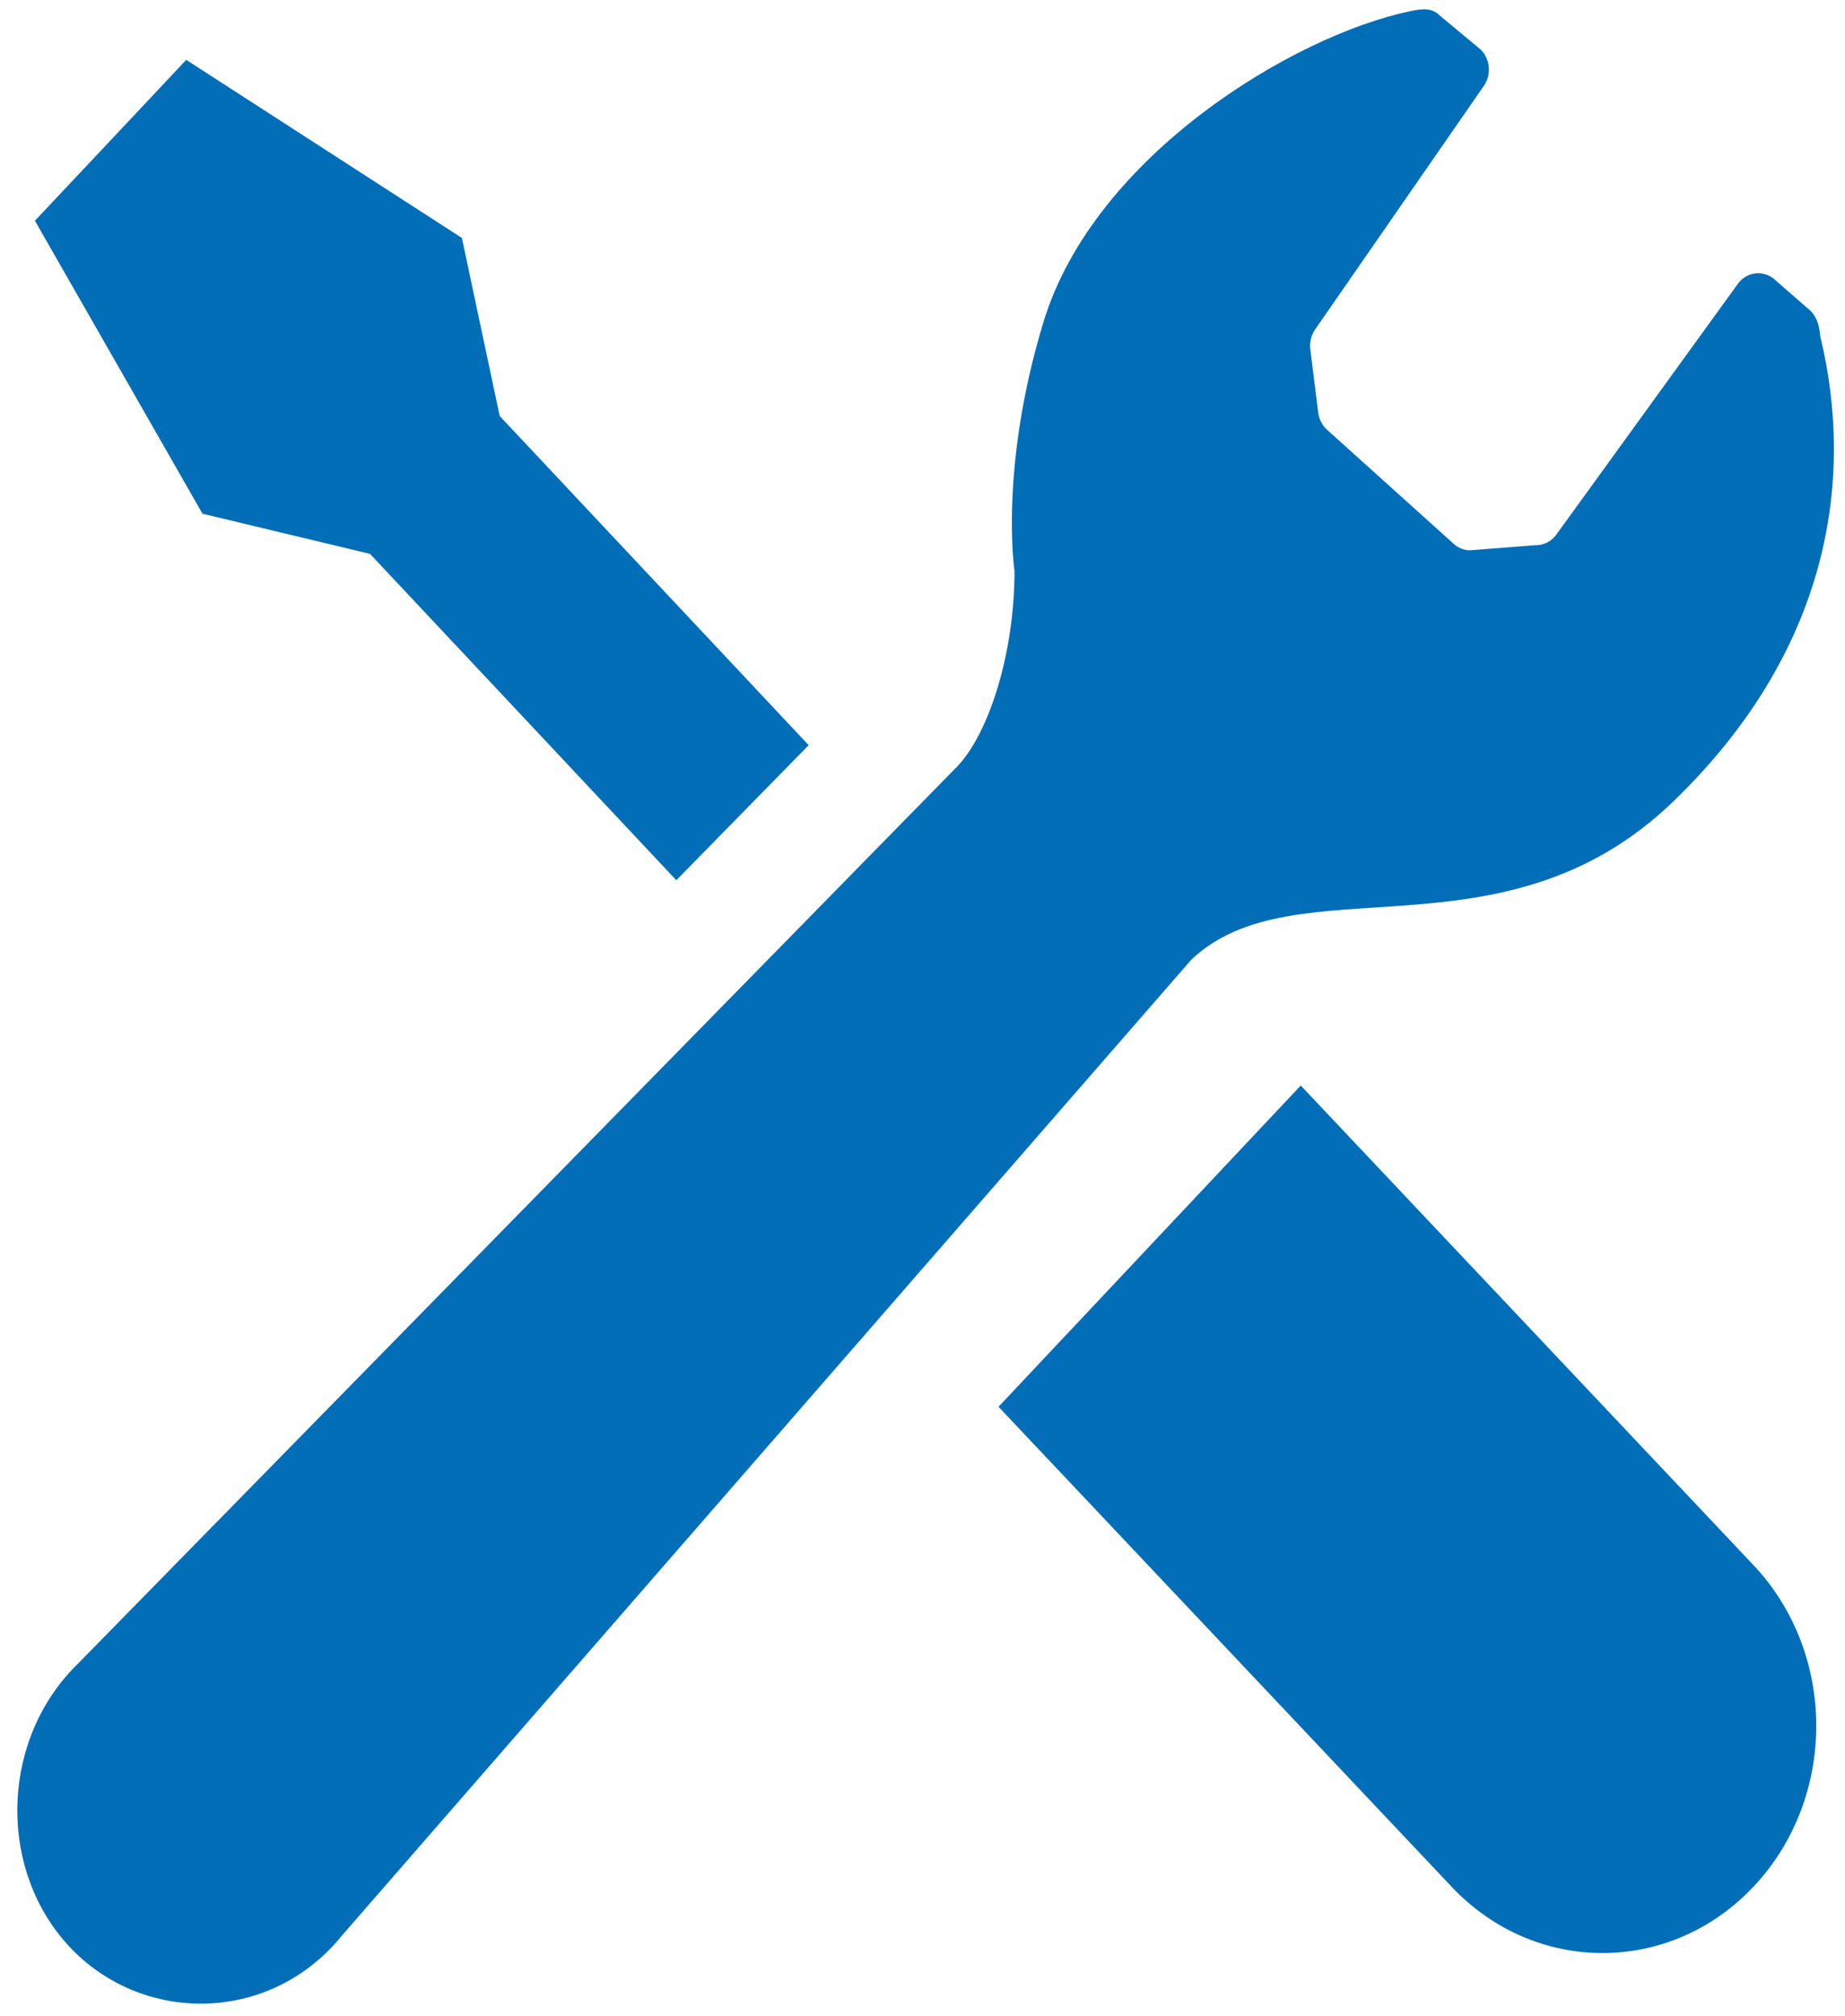
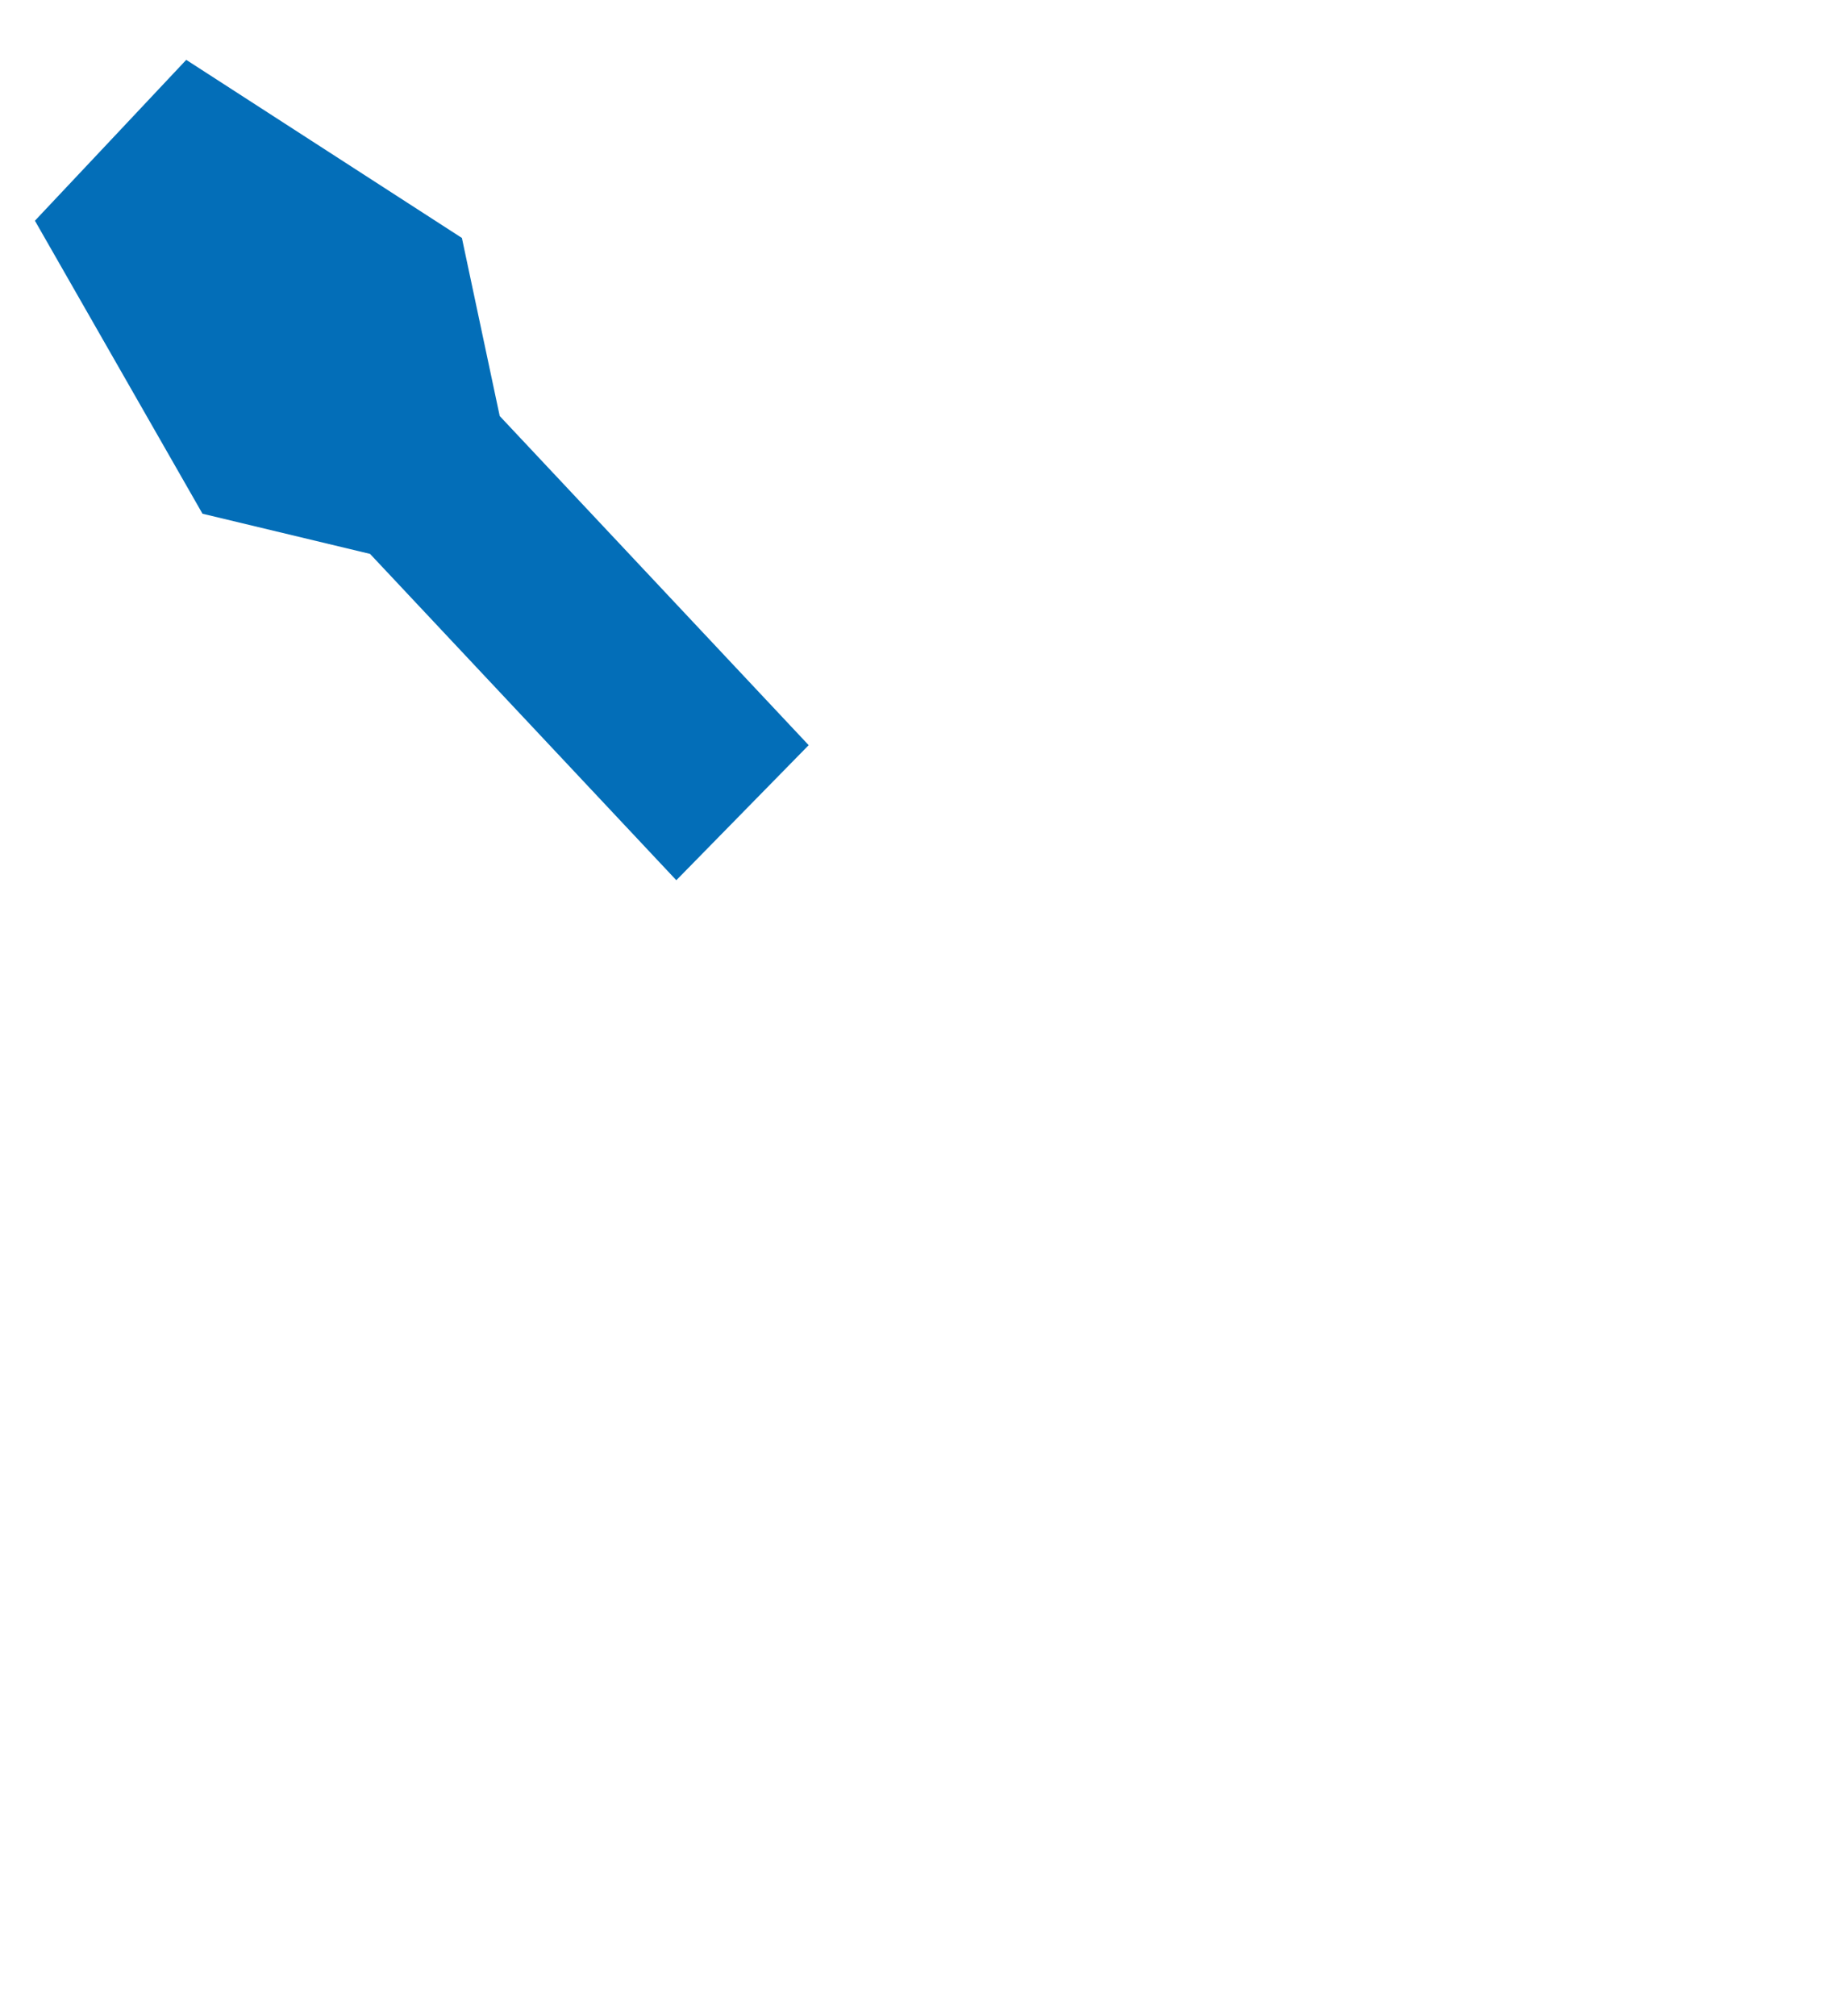
<svg xmlns="http://www.w3.org/2000/svg" width="65" height="71" viewBox="0 0 65 71" fill="none">
  <path d="M13.037 19.509L23.827 31.003C25.68 29.114 27.285 27.477 28.49 26.246L17.605 14.653L16.273 8.381L6.561 2.108L3.896 4.942L1.23 7.774L7.134 18.094L13.037 19.509Z" fill="#036EB8" />
-   <path d="M45.826 38.233L61.781 55.132C64.723 58.255 64.723 63.321 61.781 66.446C58.84 69.57 54.074 69.57 51.133 66.446L35.178 49.548L45.826 38.233Z" fill="#036EB8" />
-   <path d="M58.945 28.234C64.439 22.937 65.357 16.918 64.128 11.842C64.092 11.439 64.001 11.1 63.67 10.847L62.565 9.884C62.373 9.694 62.115 9.601 61.856 9.627C61.596 9.655 61.36 9.796 61.207 10.022L54.847 18.806C54.67 19.066 54.383 19.214 54.083 19.203L51.775 19.383C51.577 19.377 51.385 19.302 51.23 19.169L46.771 15.153C46.59 14.997 46.471 14.774 46.44 14.527L46.164 12.307C46.132 12.062 46.19 11.813 46.327 11.612L52.281 3.018C52.551 2.624 52.499 2.077 52.164 1.745L50.719 0.544C50.437 0.266 50.116 0.304 49.678 0.394C45.566 1.256 38.545 5.487 36.764 11.335C35.194 16.482 35.741 20.112 35.741 20.112C35.741 23.012 34.843 25.807 33.739 26.98L2.718 58.625C2.657 58.683 2.599 58.743 2.54 58.805C-0.022 61.528 -0.018 65.946 2.457 68.576C4.933 71.206 9.154 71.275 11.716 68.552C11.835 68.426 11.95 68.295 12.057 68.16L41.971 33.801C45.651 30.32 52.937 34.029 58.945 28.234Z" fill="#036EB8" />
</svg>